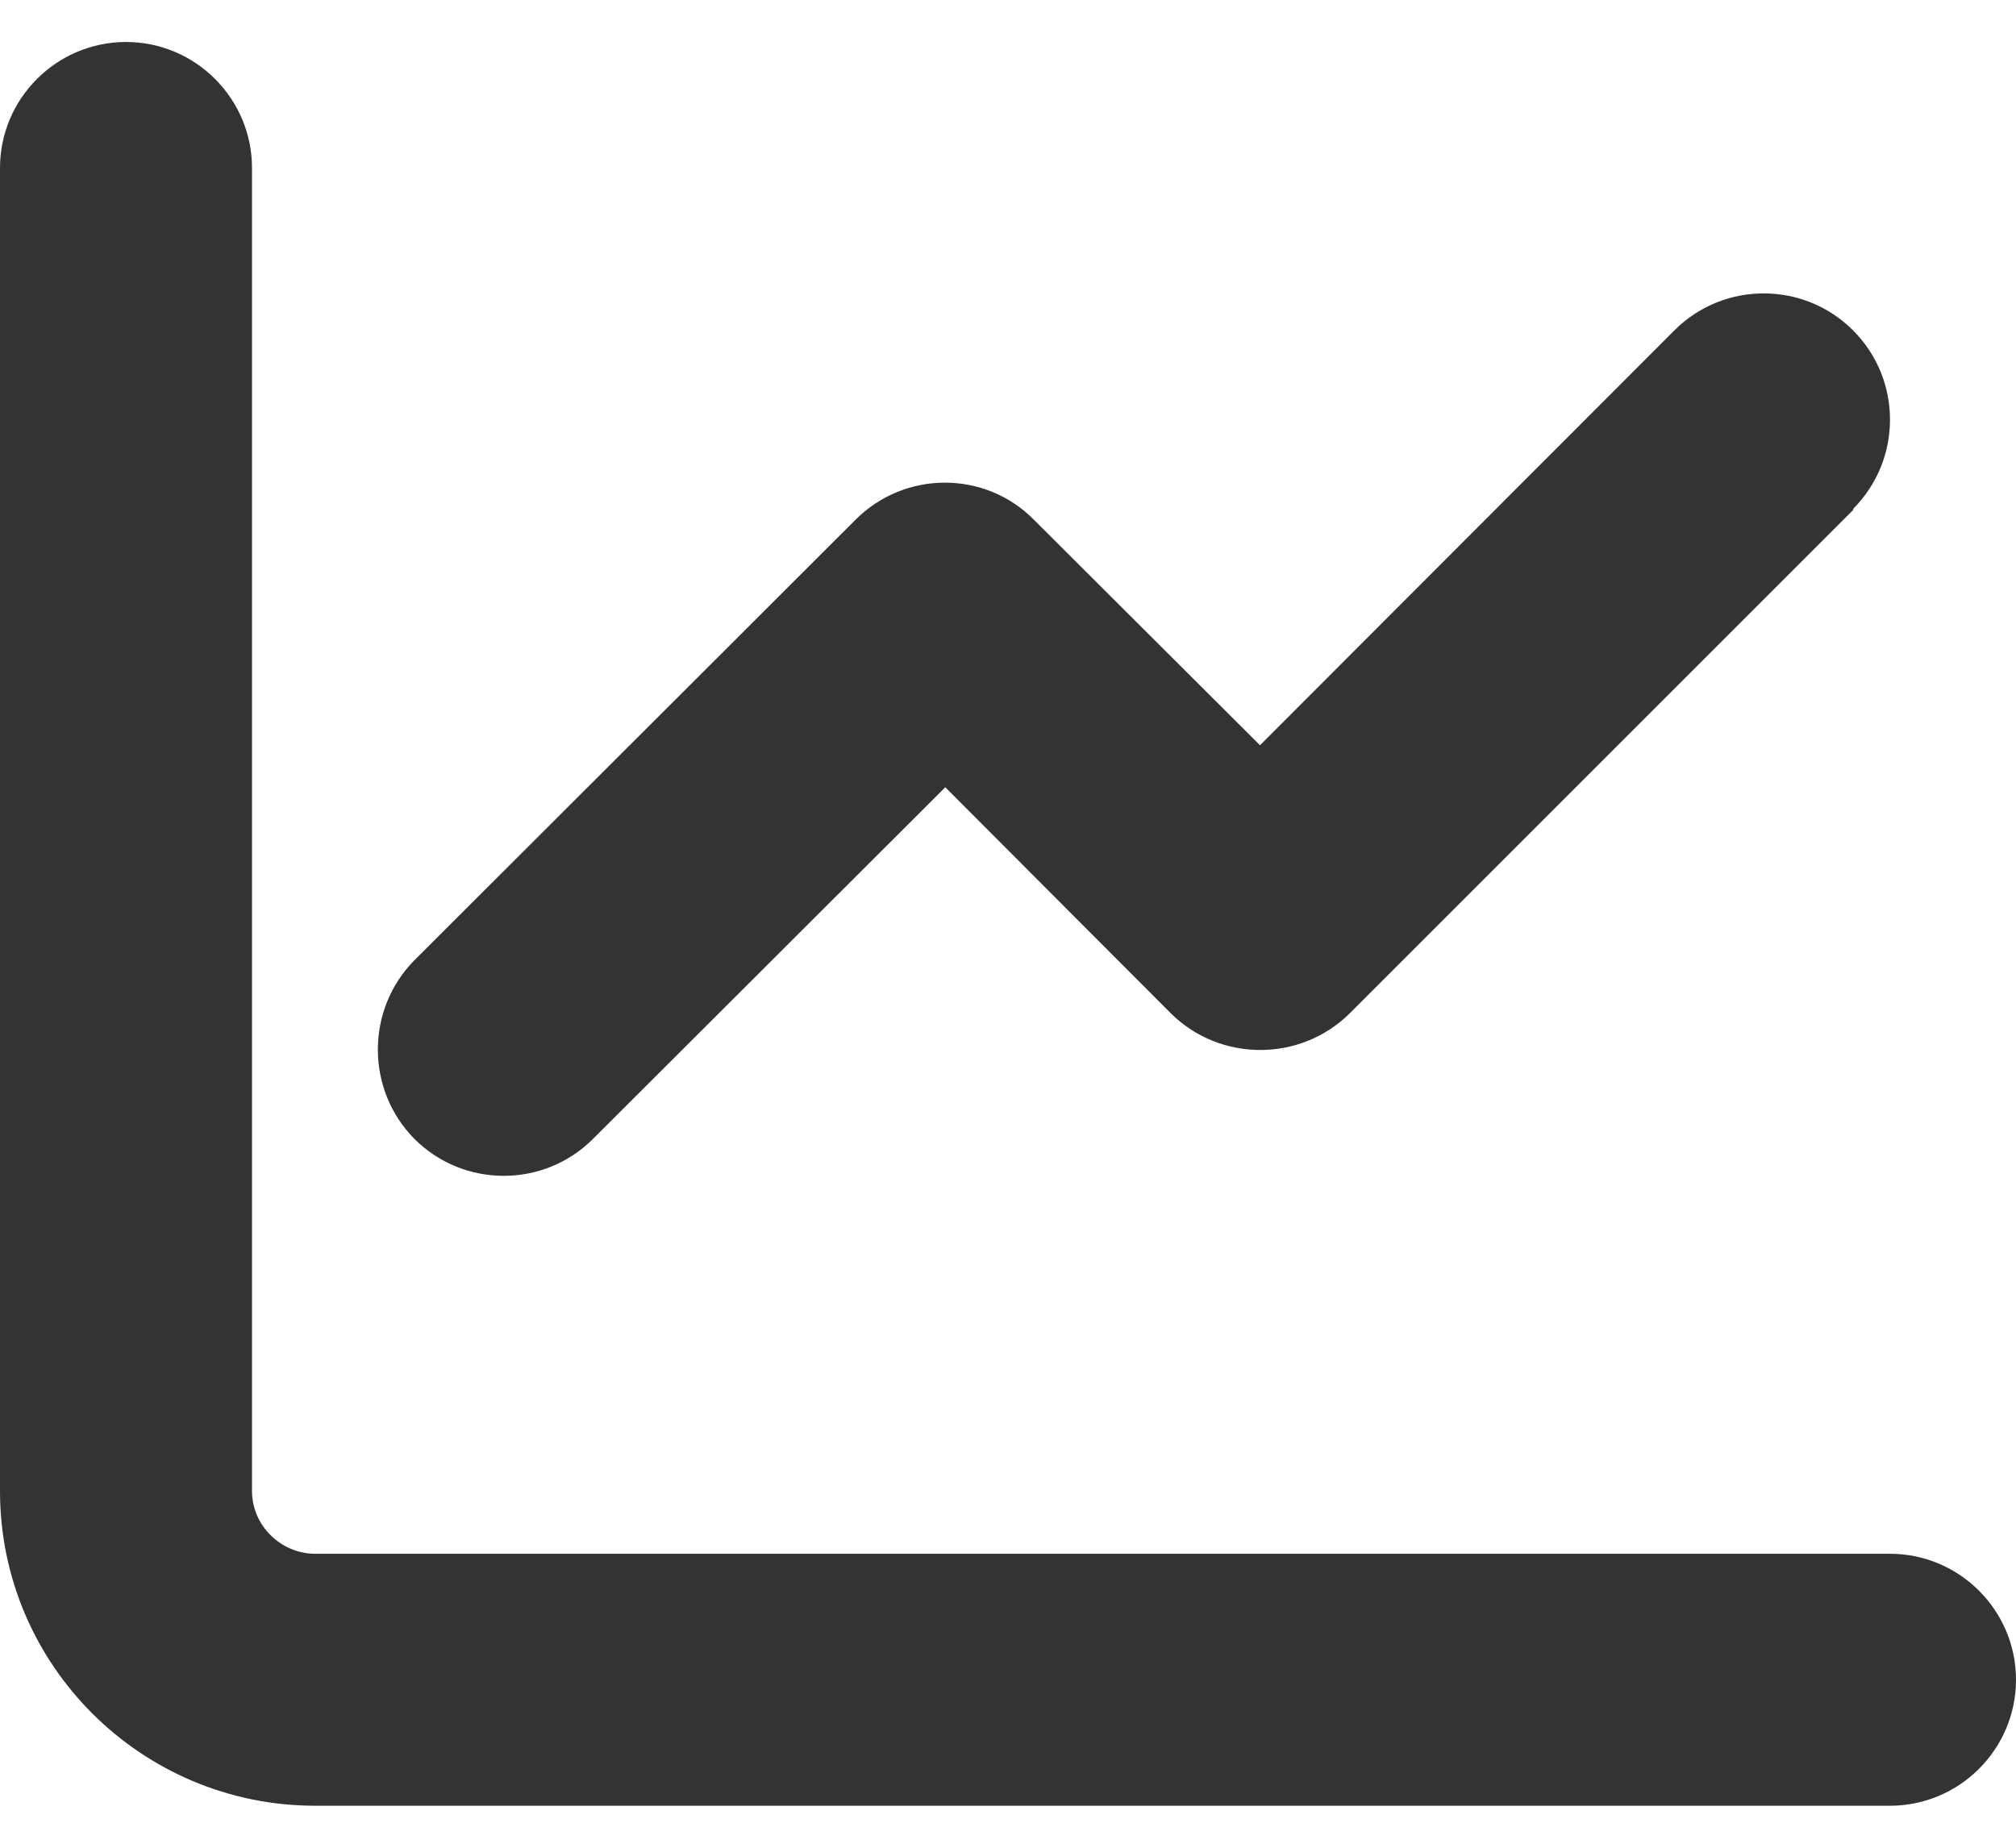
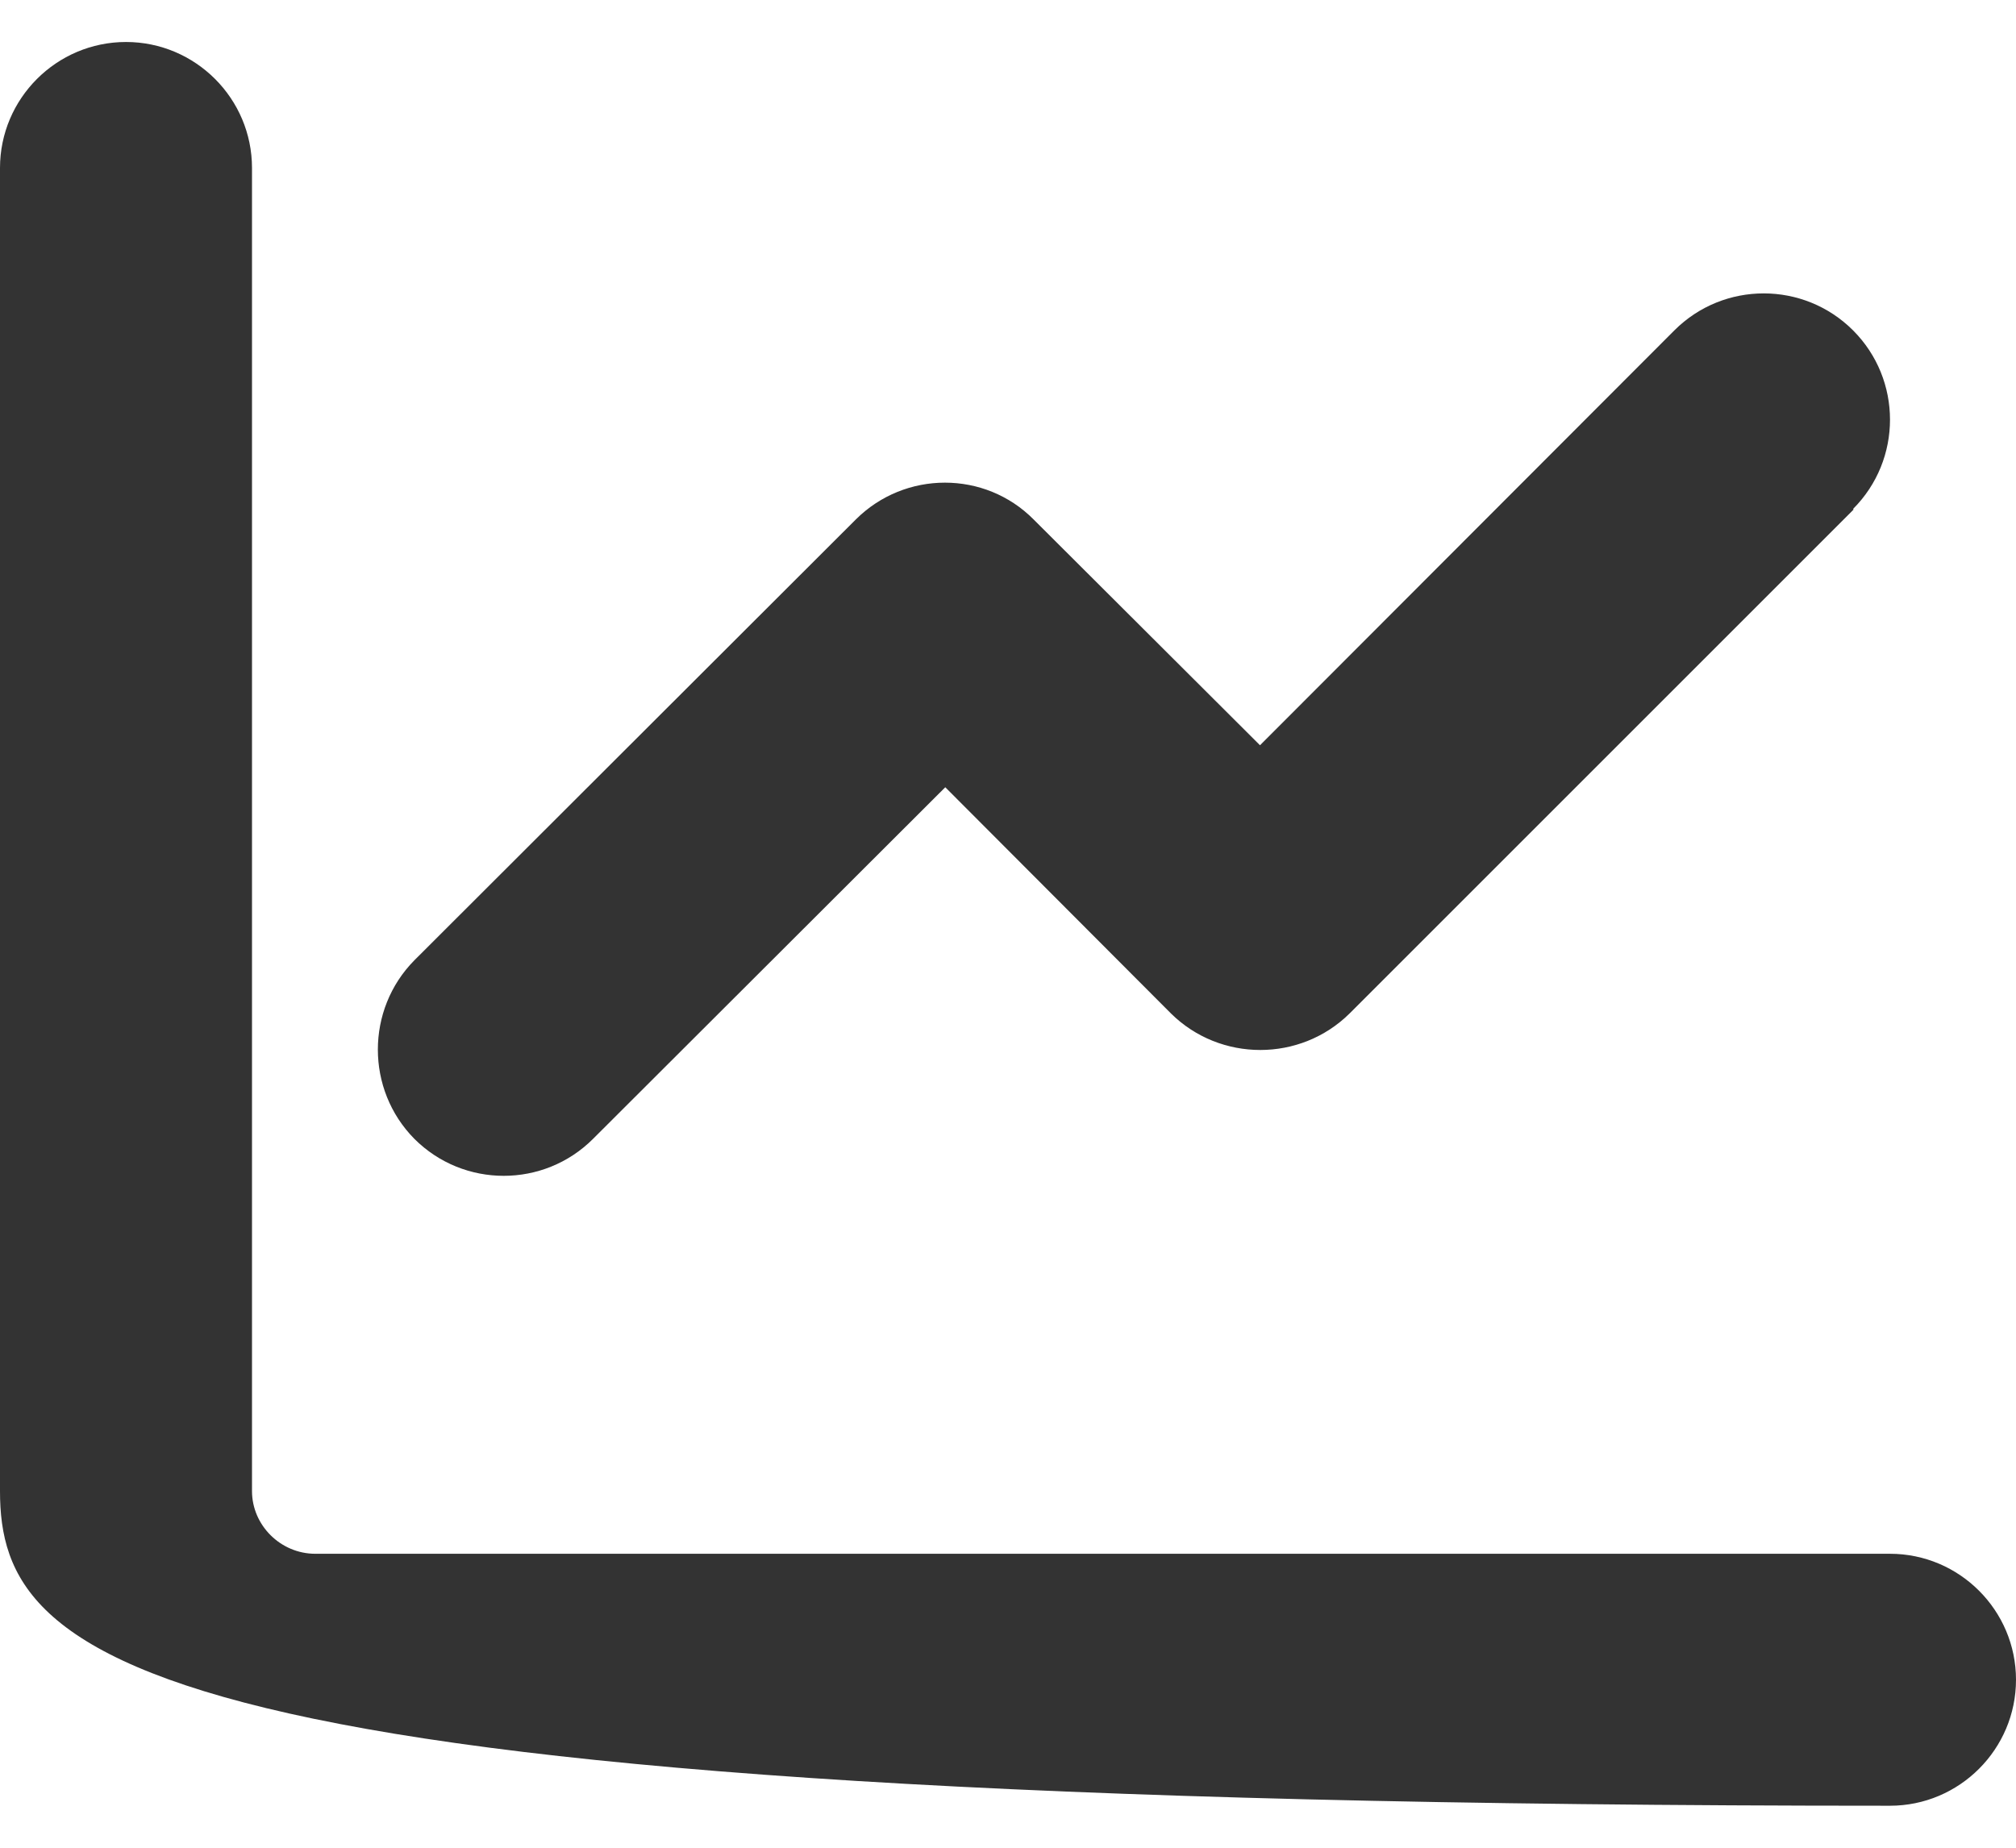
<svg xmlns="http://www.w3.org/2000/svg" width="36" height="33" viewBox="0 0 36 33">
-   <path fill="#333" fill-rule="evenodd" d="M36.5,36.5 L36.5,60.13 C36.5,60.74 37.01,61.25 37.63,61.25 L65.75,61.25 C66.99,61.25 68,62.26 68,63.5 C68,64.74 66.99,65.75 65.75,65.75 L37.63,65.75 C34.52,65.75 32,63.23 32,60.13 L32,36.5 C32,35.26 33.01,34.25 34.25,34.25 C35.49,34.25 36.5,35.26 36.5,36.5 Z M65.09,42.59 L65.1,42.6 L56.1,51.6 C55.22,52.47 53.79,52.47 52.91,51.6 L48.88,47.56 L42.59,53.84 C41.71,54.72 40.28,54.72 39.4,53.84 C38.53,52.96 38.53,51.53 39.4,50.65 L47.28,42.78 C48.16,41.9 49.59,41.9 50.46,42.78 L54.5,46.81 L61.9,39.4 C62.78,38.52 64.21,38.52 65.09,39.4 C65.97,40.28 65.97,41.71 65.09,42.59 L65.09,42.59 Z" transform="translate(-32 -33.5)" />
+   <path fill="#333" fill-rule="evenodd" d="M36.5,36.5 L36.5,60.13 C36.5,60.74 37.01,61.25 37.63,61.25 L65.75,61.25 C66.99,61.25 68,62.26 68,63.5 C68,64.74 66.99,65.75 65.75,65.75 C34.52,65.75 32,63.23 32,60.13 L32,36.5 C32,35.26 33.01,34.25 34.25,34.25 C35.49,34.25 36.5,35.26 36.5,36.5 Z M65.09,42.59 L65.1,42.6 L56.1,51.6 C55.22,52.47 53.79,52.47 52.91,51.6 L48.88,47.56 L42.59,53.84 C41.71,54.72 40.28,54.72 39.4,53.84 C38.53,52.96 38.53,51.53 39.4,50.65 L47.28,42.78 C48.16,41.9 49.59,41.9 50.46,42.78 L54.5,46.81 L61.9,39.4 C62.78,38.52 64.21,38.52 65.09,39.4 C65.97,40.28 65.97,41.71 65.09,42.59 L65.09,42.59 Z" transform="translate(-32 -33.5)" />
</svg>